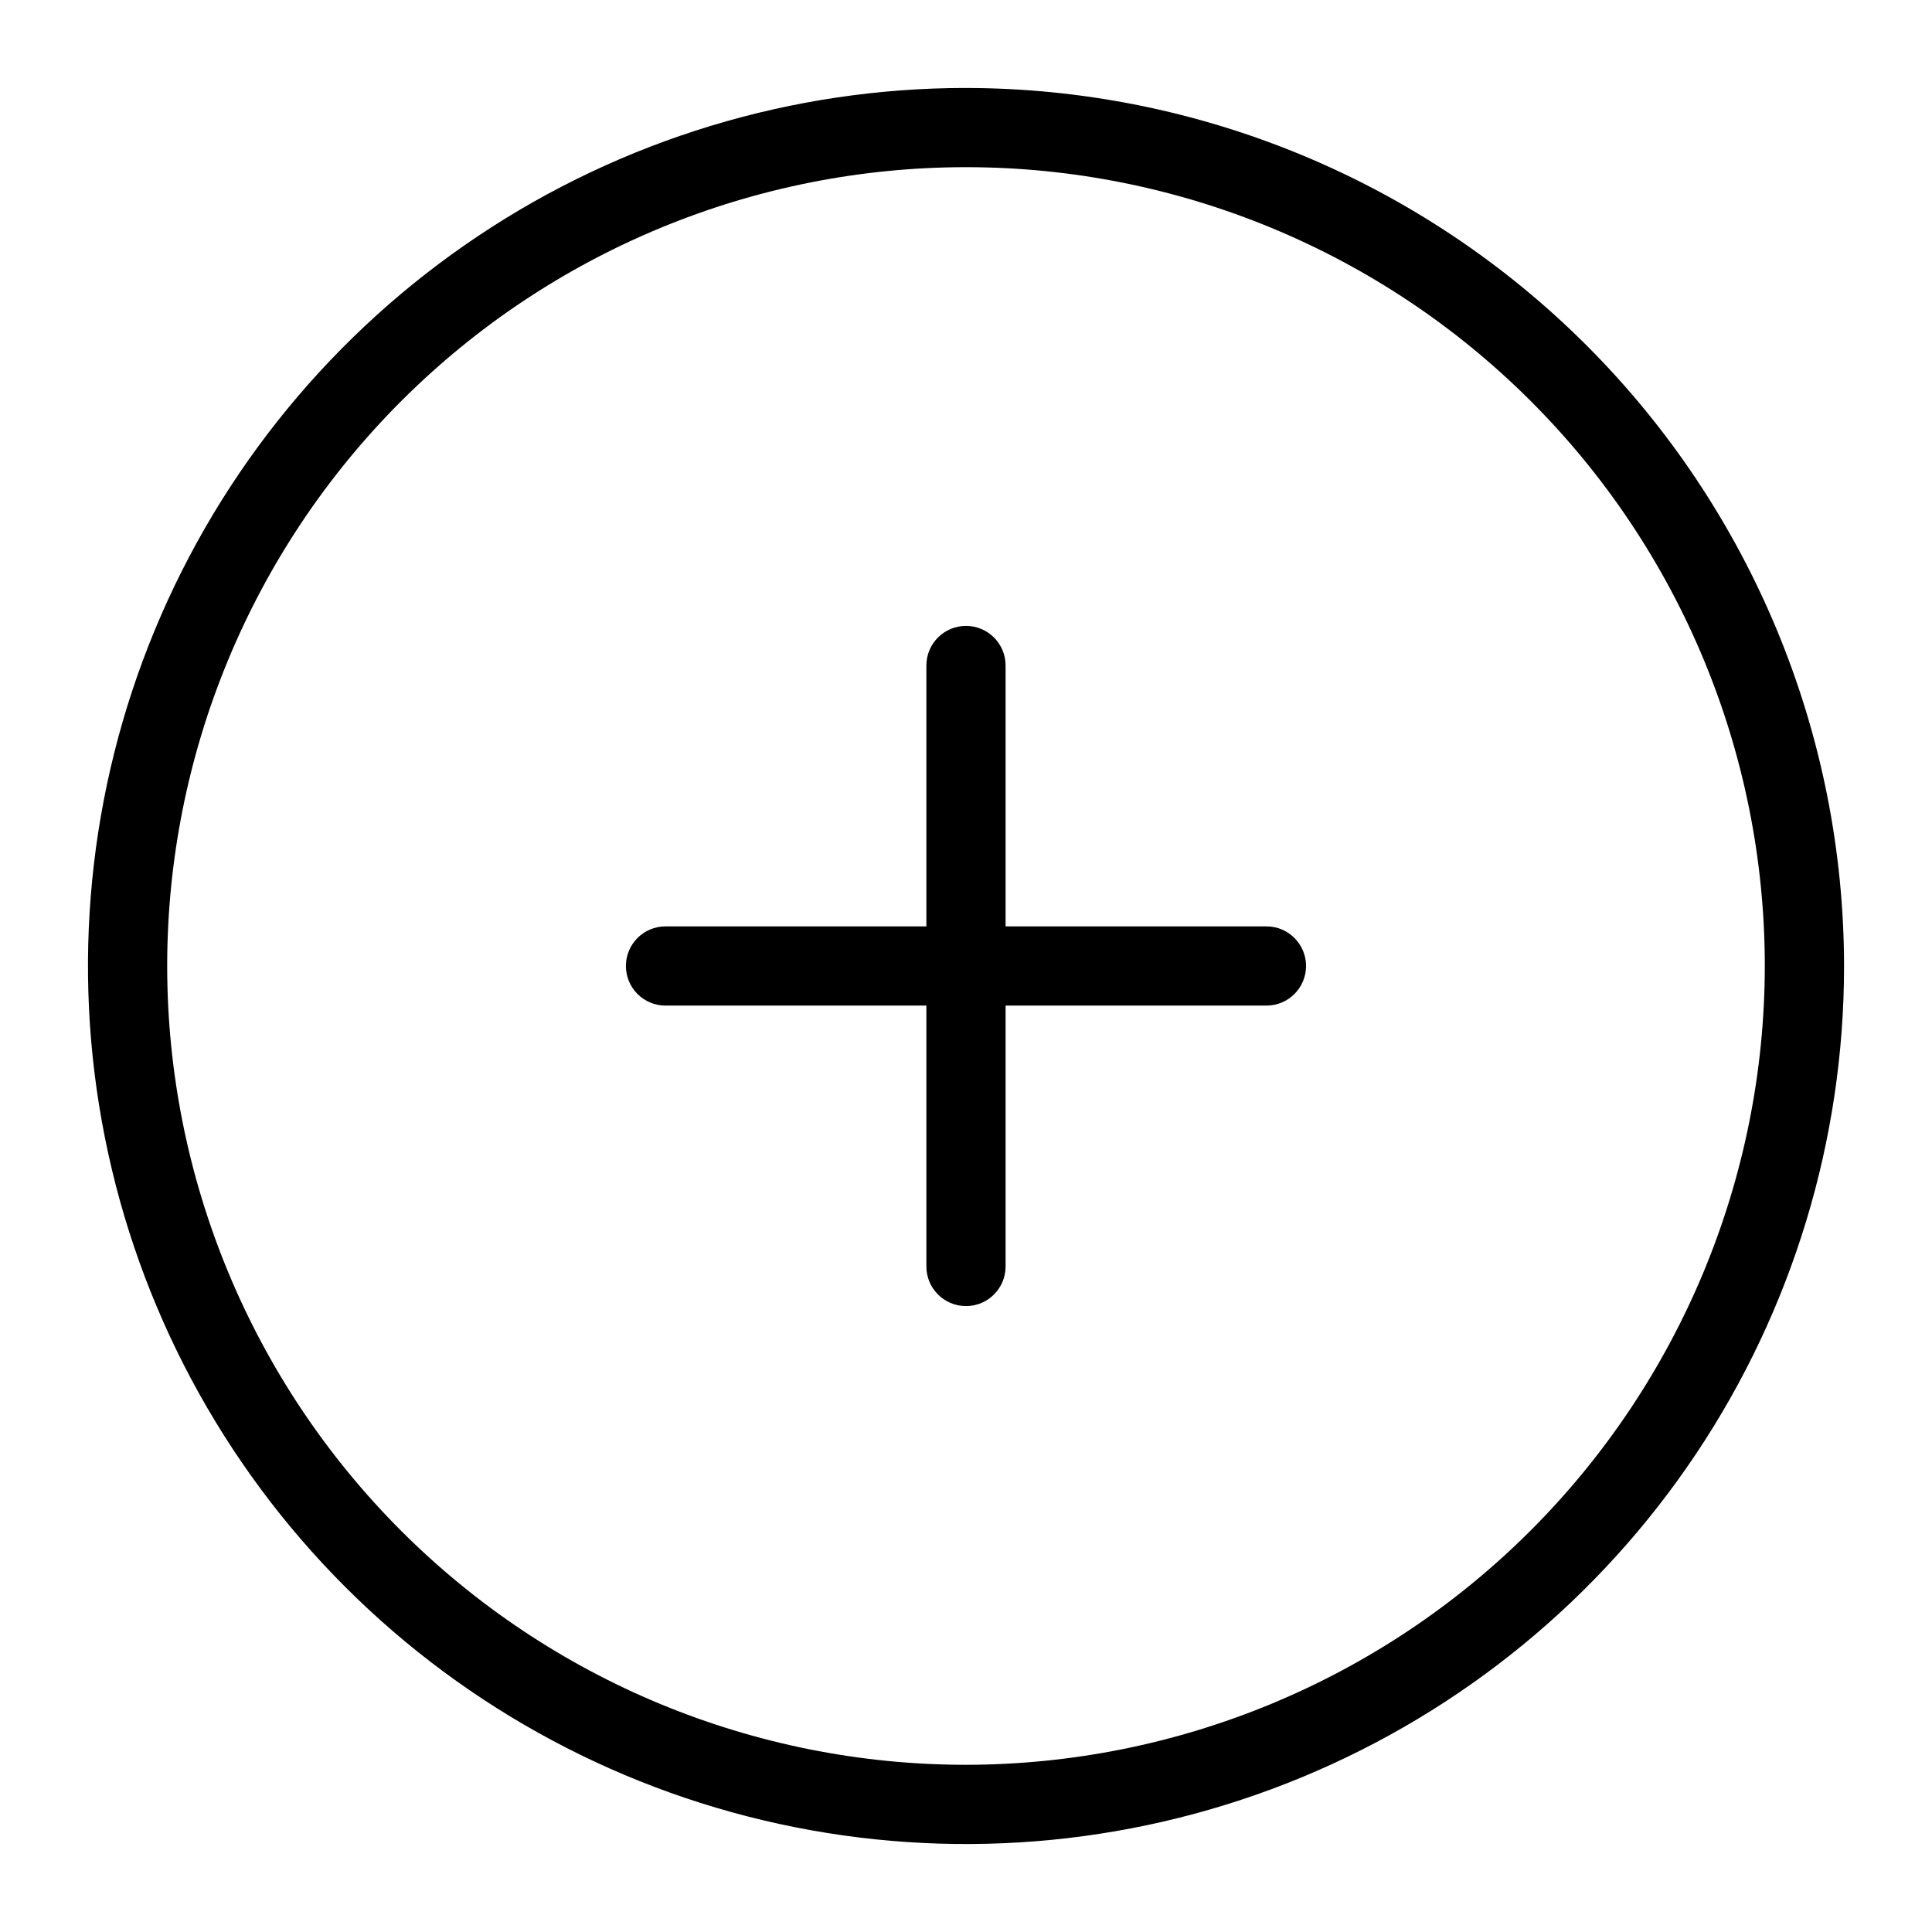
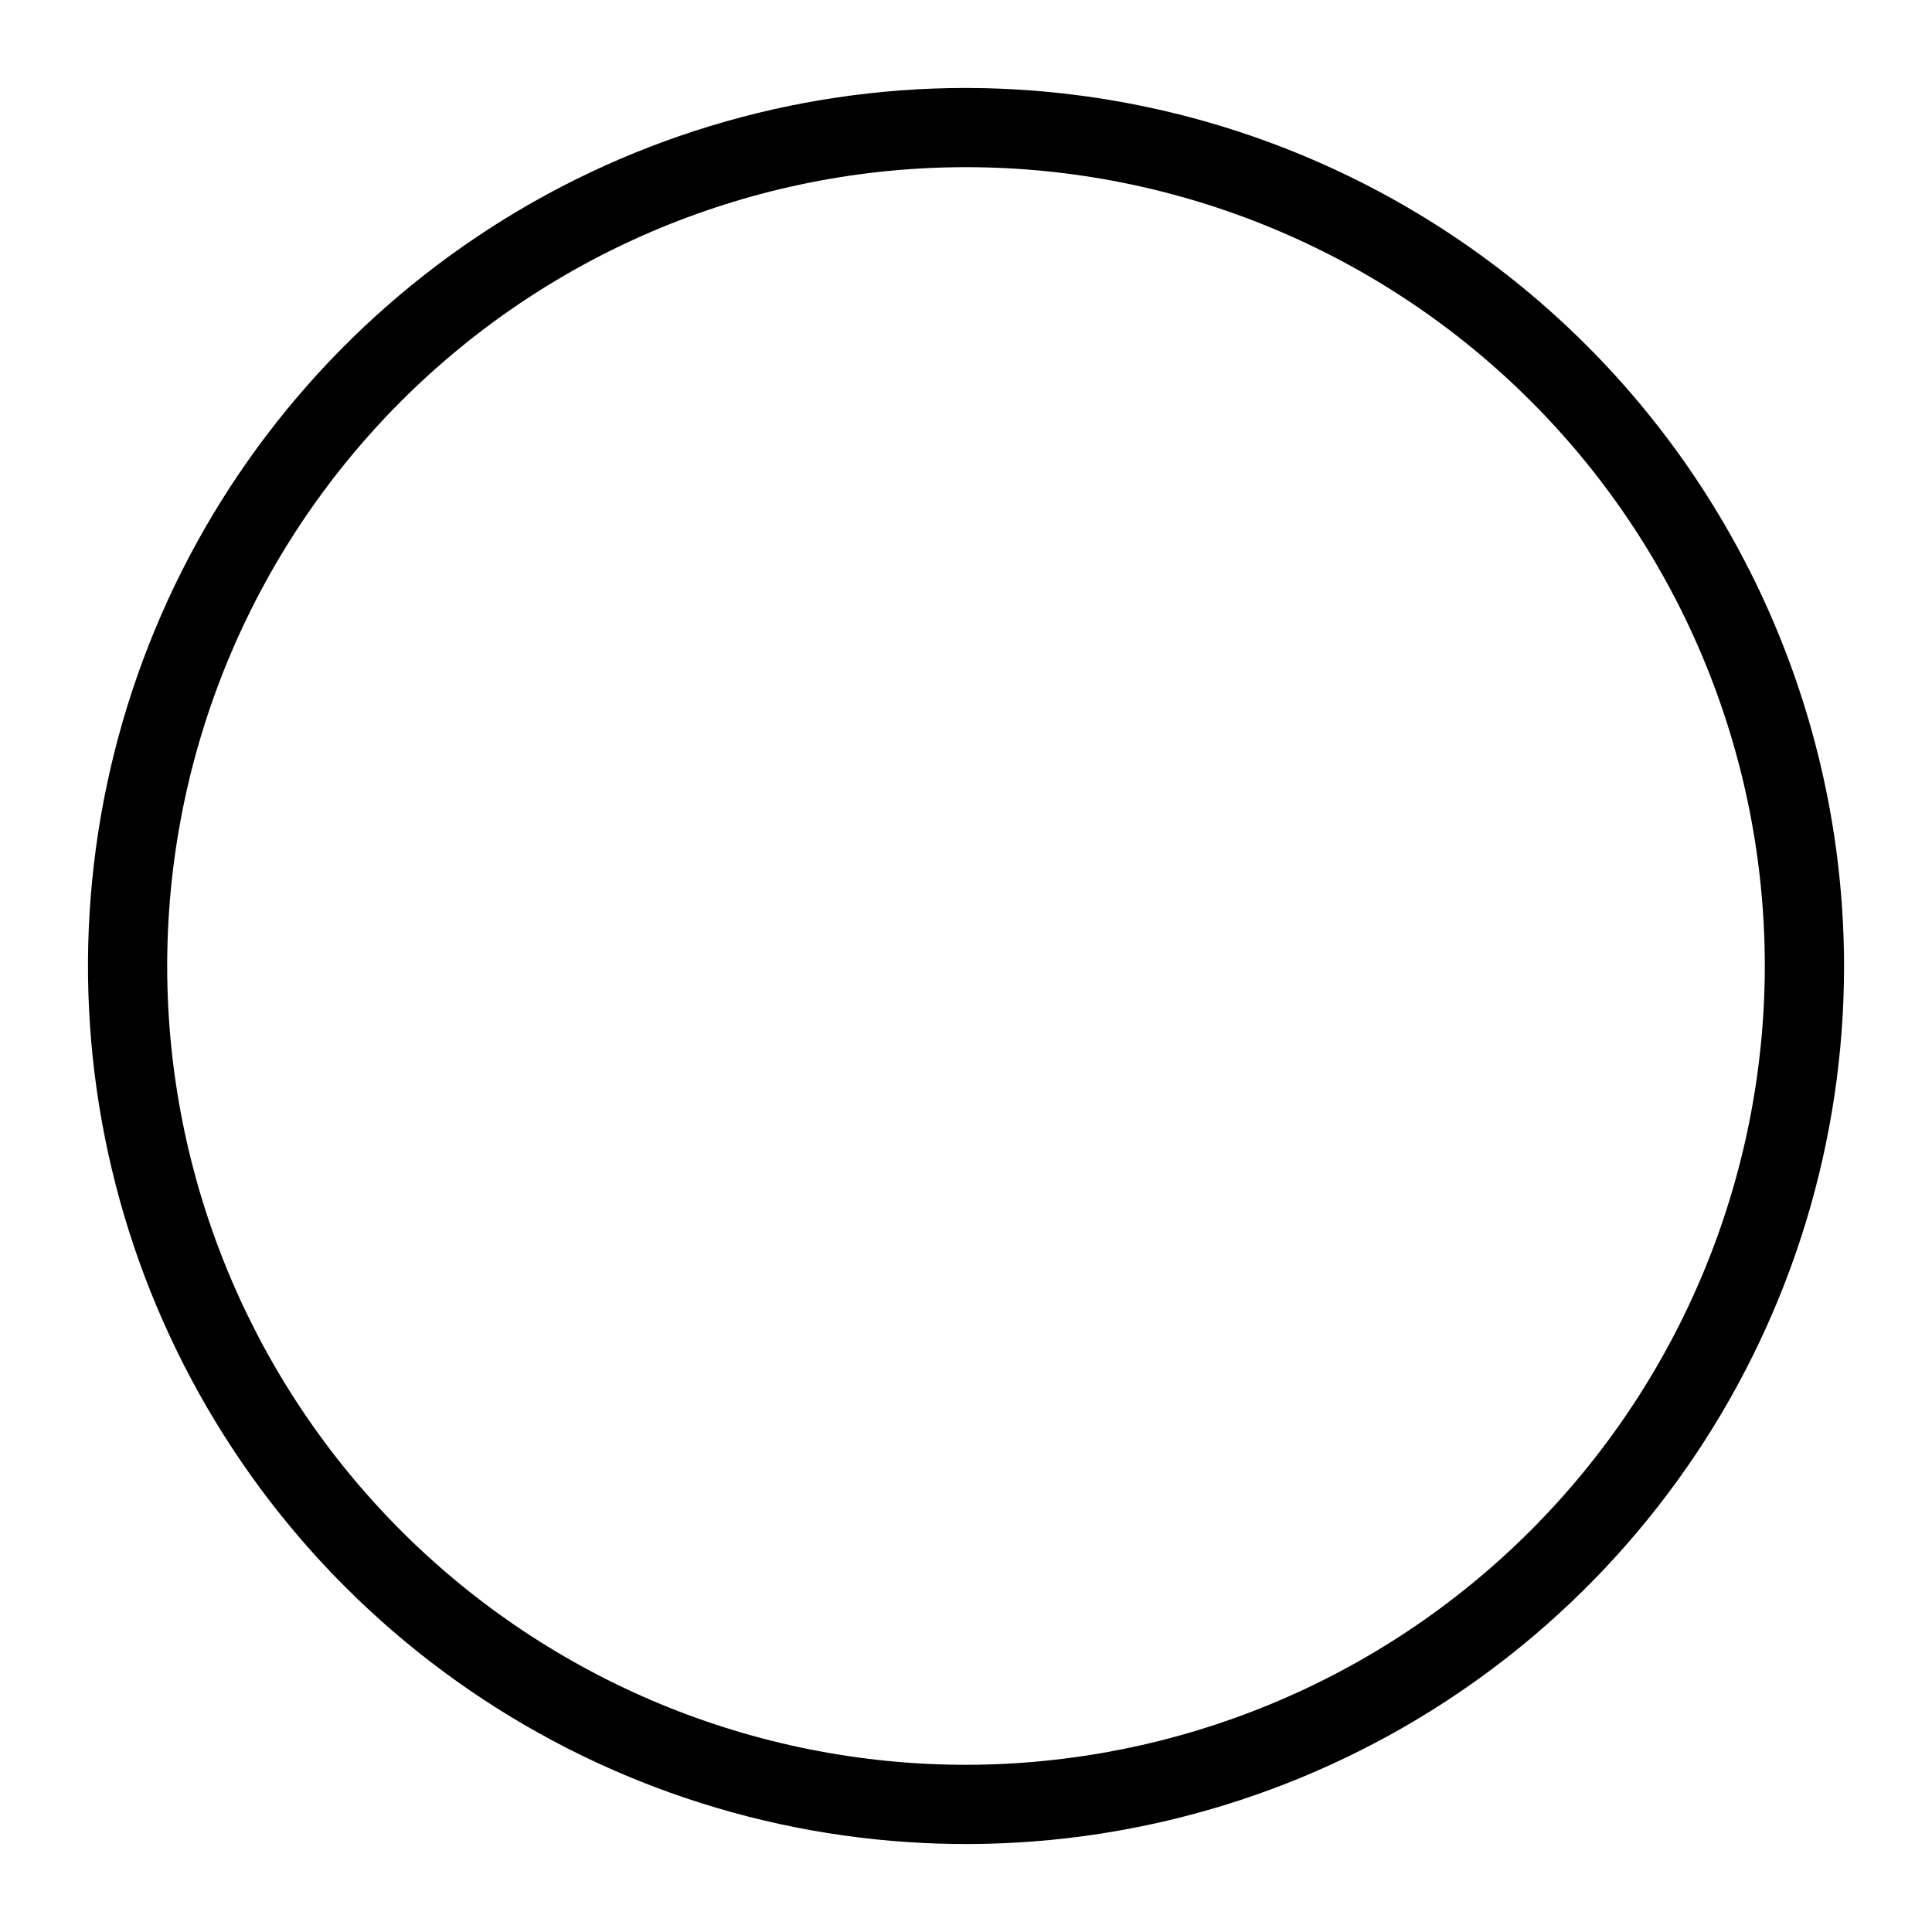
<svg xmlns="http://www.w3.org/2000/svg" fill="#000000" width="800px" height="800px" version="1.1" viewBox="144 144 512 512">
  <g>
    <path d="m400 167.31c-46.023 0-91.012 13.648-129.27 39.215-38.266 25.566-68.09 61.91-85.703 104.43-17.609 42.52-22.219 89.305-13.242 134.44 8.98 45.137 31.141 86.598 63.684 119.14 32.543 32.539 74.004 54.703 119.14 63.68 45.137 8.977 91.922 4.371 134.44-13.242 42.52-17.609 78.859-47.434 104.43-85.699 25.57-38.266 39.215-83.254 39.215-129.27-0.066-61.691-24.605-120.84-68.227-164.46-43.625-43.625-102.77-68.16-164.46-68.23zm0 444.38c-56.145 0-109.99-22.301-149.69-62.004-39.699-39.699-62.004-93.543-62.004-149.69s22.305-109.99 62.004-149.69c39.699-39.699 93.547-62.004 149.69-62.004s109.99 22.305 149.69 62.004c39.703 39.699 62.004 93.547 62.004 149.69-0.062 56.125-22.387 109.93-62.074 149.62-39.684 39.688-93.492 62.012-149.62 62.074z" />
-     <path d="m479.62 389.5h-69.129v-69.133c0-5.797-4.699-10.496-10.496-10.496s-10.496 4.699-10.496 10.496v69.133h-69.133c-5.797 0-10.496 4.699-10.496 10.496s4.699 10.496 10.496 10.496h69.133v69.137c0 5.797 4.699 10.496 10.496 10.496s10.496-4.699 10.496-10.496v-69.137h69.133-0.004c5.797 0 10.496-4.699 10.496-10.496s-4.699-10.496-10.496-10.496z" />
  </g>
</svg>